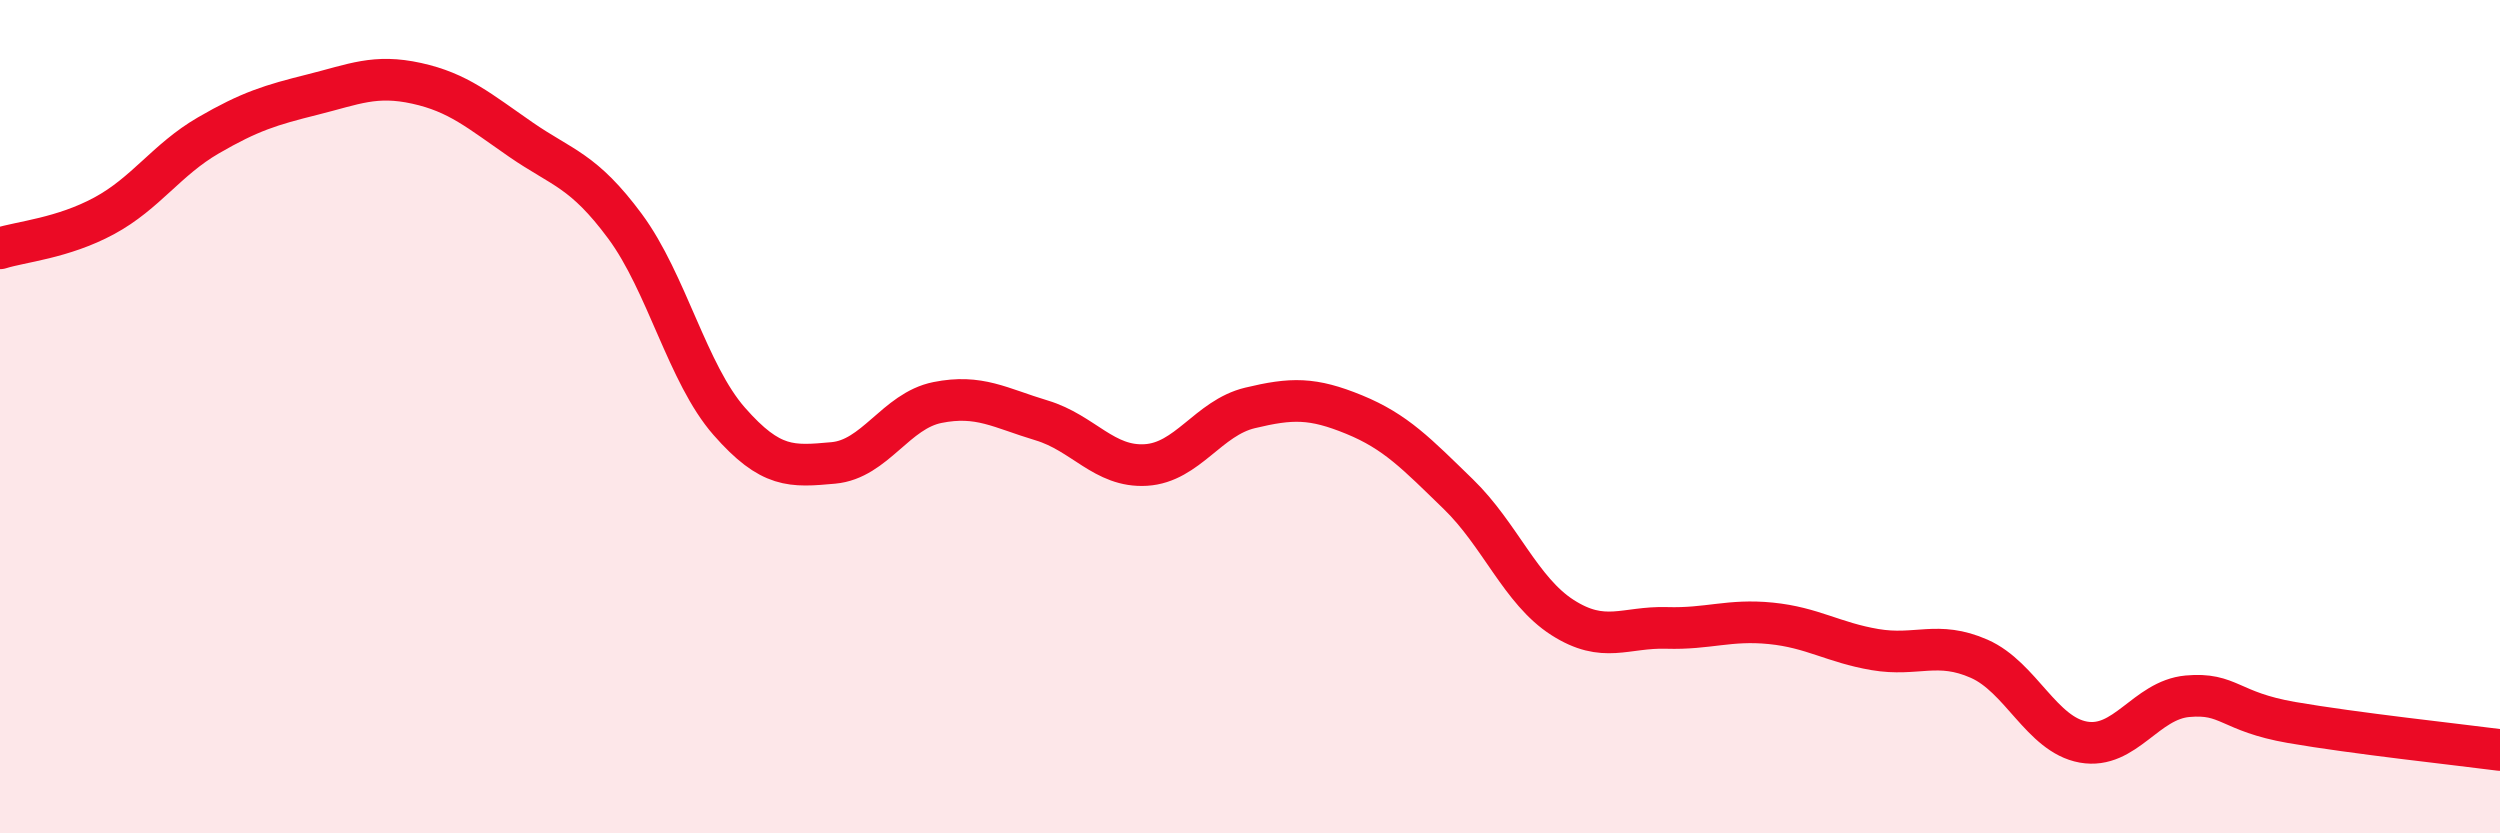
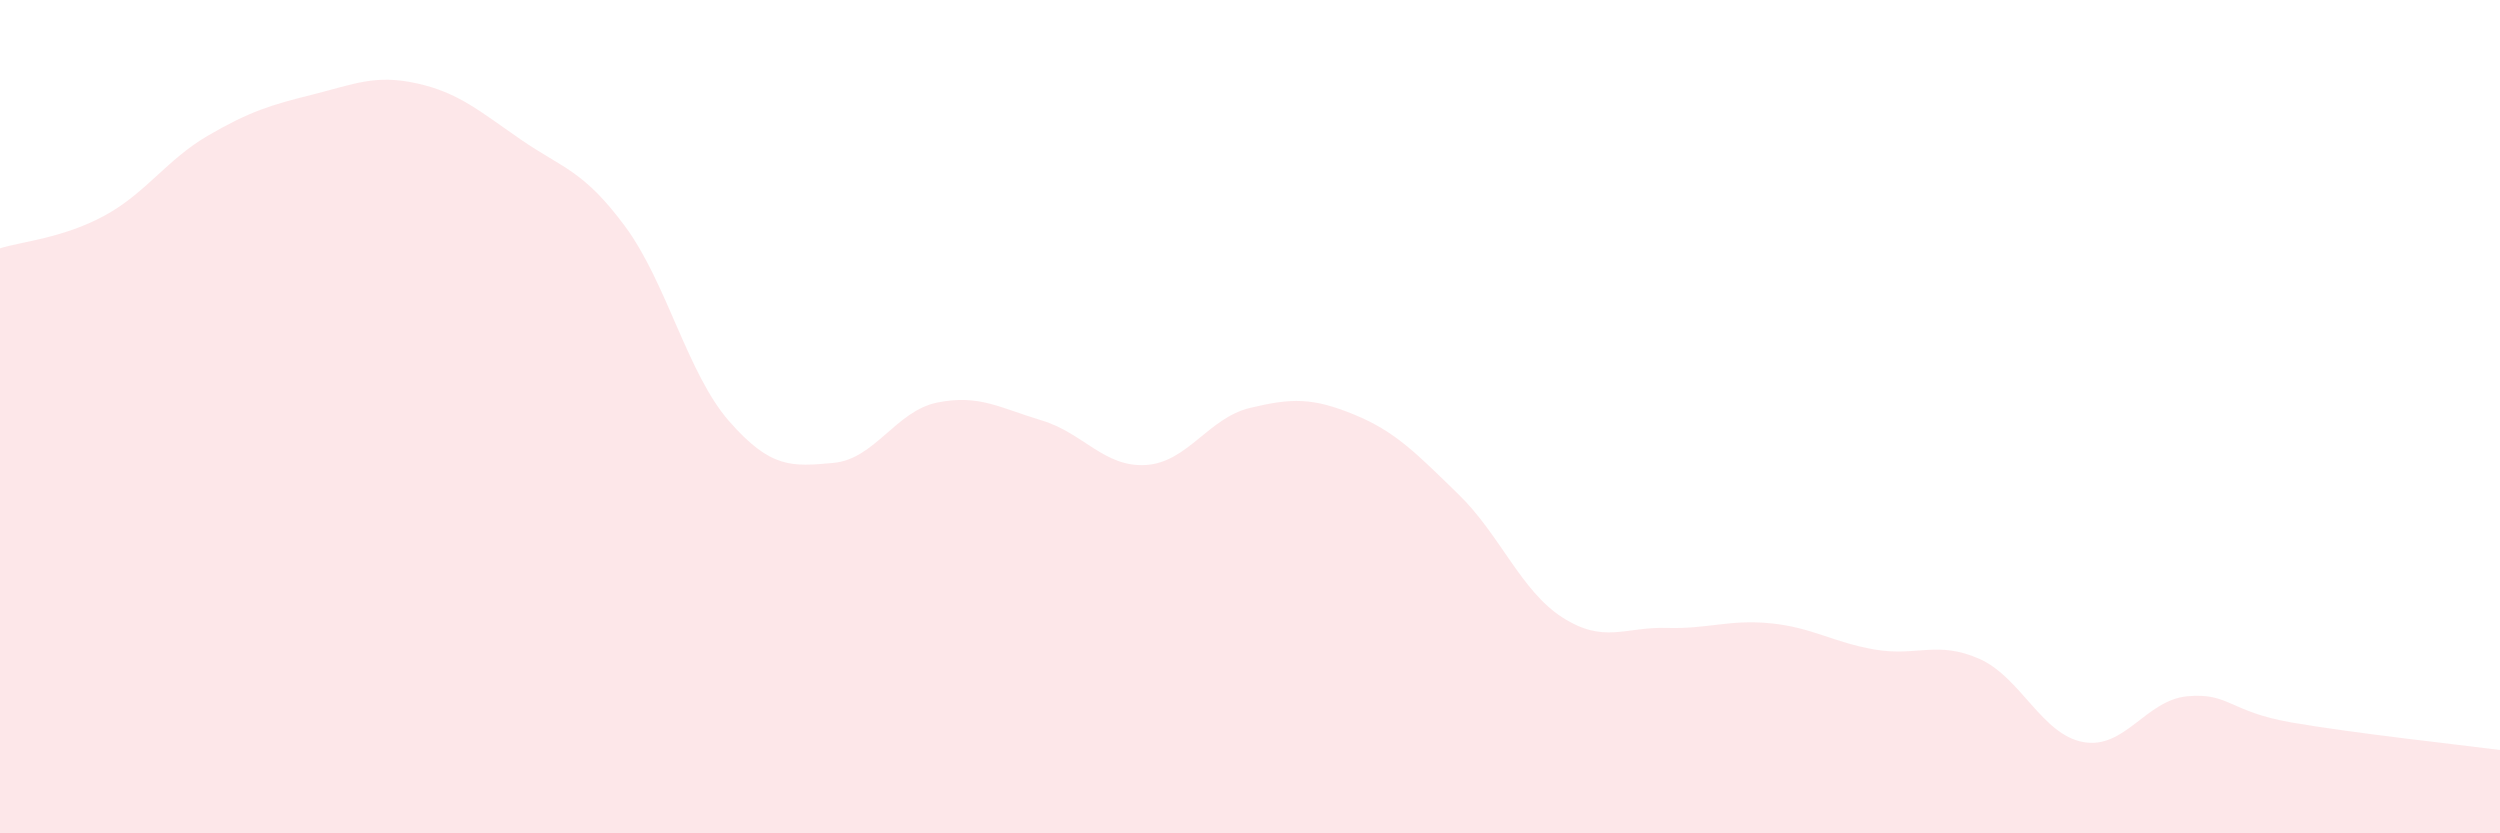
<svg xmlns="http://www.w3.org/2000/svg" width="60" height="20" viewBox="0 0 60 20">
  <path d="M 0,5.96 C 0.5,5.8 1.5,5.72 2.5,5.18 C 3.5,4.64 4,3.83 5,3.25 C 6,2.67 6.5,2.52 7.5,2.27 C 8.5,2.02 9,1.78 10,2 C 11,2.22 11.5,2.66 12.5,3.35 C 13.5,4.04 14,4.08 15,5.43 C 16,6.78 16.5,8.97 17.5,10.11 C 18.5,11.25 19,11.2 20,11.11 C 21,11.02 21.5,9.86 22.5,9.66 C 23.5,9.46 24,9.79 25,10.09 C 26,10.39 26.5,11.22 27.5,11.16 C 28.5,11.1 29,10.03 30,9.79 C 31,9.55 31.5,9.54 32.5,9.95 C 33.5,10.36 34,10.89 35,11.86 C 36,12.83 36.5,14.18 37.5,14.82 C 38.5,15.46 39,15.04 40,15.07 C 41,15.1 41.5,14.86 42.5,14.96 C 43.5,15.06 44,15.42 45,15.59 C 46,15.76 46.5,15.37 47.5,15.81 C 48.5,16.25 49,17.63 50,17.81 C 51,17.99 51.5,16.8 52.5,16.71 C 53.5,16.62 53.5,17.08 55,17.34 C 56.5,17.6 59,17.87 60,18L60 20L0 20Z" fill="#EB0A25" opacity="0.1" stroke-linecap="round" stroke-linejoin="round" />
-   <path d="M 0,5.96 C 0.5,5.8 1.5,5.72 2.5,5.18 C 3.5,4.64 4,3.83 5,3.25 C 6,2.67 6.5,2.52 7.5,2.27 C 8.5,2.02 9,1.78 10,2 C 11,2.22 11.5,2.66 12.5,3.35 C 13.5,4.04 14,4.08 15,5.43 C 16,6.78 16.5,8.97 17.5,10.11 C 18.5,11.25 19,11.2 20,11.11 C 21,11.02 21.5,9.86 22.5,9.66 C 23.5,9.46 24,9.79 25,10.09 C 26,10.39 26.5,11.22 27.5,11.16 C 28.5,11.1 29,10.03 30,9.79 C 31,9.55 31.5,9.54 32.5,9.95 C 33.5,10.36 34,10.89 35,11.86 C 36,12.83 36.5,14.18 37.5,14.82 C 38.5,15.46 39,15.04 40,15.07 C 41,15.1 41.5,14.86 42.5,14.96 C 43.5,15.06 44,15.42 45,15.59 C 46,15.76 46.5,15.37 47.5,15.81 C 48.5,16.25 49,17.63 50,17.81 C 51,17.99 51.5,16.8 52.5,16.71 C 53.5,16.62 53.5,17.08 55,17.34 C 56.5,17.6 59,17.87 60,18" stroke="#EB0A25" stroke-width="1" fill="none" stroke-linecap="round" stroke-linejoin="round" />
</svg>